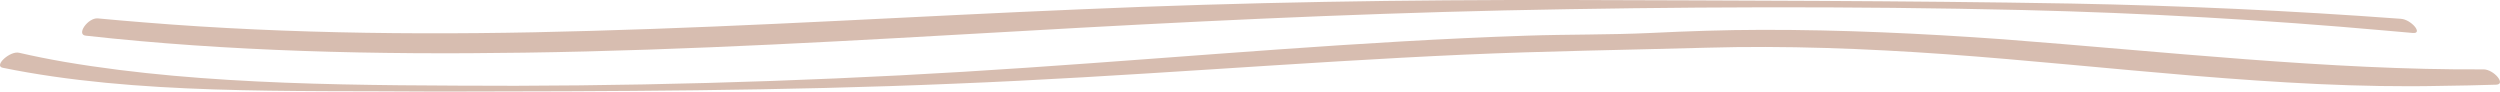
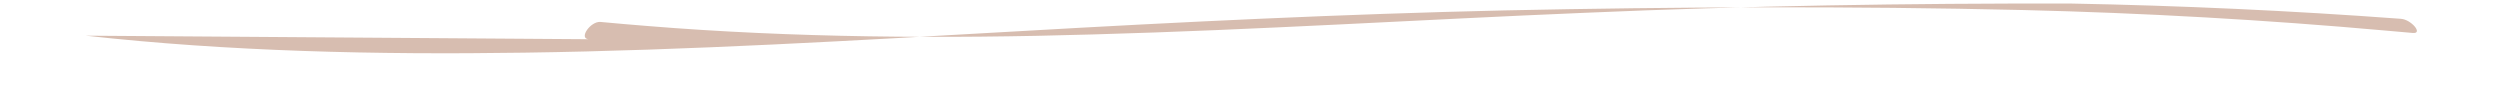
<svg xmlns="http://www.w3.org/2000/svg" id="Layer_2" data-name="Layer 2" viewBox="0 0 479.95 17.58">
  <defs>
    <style>
      .cls-1 {
        fill: #d7bdb0;
        stroke-width: 0px;
      }
    </style>
  </defs>
  <g id="Layer_1-2" data-name="Layer 1">
-     <path class="cls-1" d="M16.48,6.85c27.24,3.03,55.78,3.69,84.17,3.26,31.79-.45,63.58-2.34,95.01-4.12,31.26-1.8,62.19-3.29,93.09-3.99,32.99-.7,66.09-.86,99.81-.07,22.91.56,46.18,1.86,69.54,3.95,1.71.15,3.41.3,5.12.45,2.02.17-.32-2.6-2.31-2.72-21.18-1.57-42.44-2.54-63.33-2.93C364.95.12,332.92.11,301.08,0c-31.13-.06-62.2.42-93.61,1.79-31.1,1.29-62.55,3.27-94.08,4.14-28.76.85-57.71.66-85.6-1.62-3.03-.24-6.04-.5-9.03-.78-1.88-.14-4.19,3.13-2.29,3.32" />
-     <path class="cls-1" d="M476.83,13.32c-29.35.18-61.55-3.43-92.28-5.78-15.68-1.13-31.17-1.84-46.39-1.81-7.15.01-14.22.26-21.29.6-7.88.37-15.92.25-23.84.52-31.8,1.06-63.55,3.96-95.91,6.15-32.42,2.23-65.42,3.39-98.13,3.47-29.71-.07-59.53,0-86.43-4.56-3.02-.52-5.99-1.11-8.9-1.78-1.74-.41-4.92,2.51-3.14,2.88,25.57,5.22,54.61,4.34,83.66,4.57,32.82-.04,66.16-.12,98.95-1.51,33.1-1.32,65.61-4.13,97.99-5.58,15.49-.69,31.05-.9,46.54-1.33,15.07-.43,30.39.15,45.93,1.25,31.3,2.26,64.1,6.75,94.94,6.08,3.61-.04,7.17-.12,10.69-.23,1.96-.07-.45-2.91-2.4-2.94" />
+     <path class="cls-1" d="M16.48,6.85c27.24,3.03,55.78,3.69,84.17,3.26,31.79-.45,63.58-2.34,95.01-4.12,31.26-1.8,62.19-3.29,93.09-3.99,32.99-.7,66.09-.86,99.81-.07,22.91.56,46.18,1.86,69.54,3.95,1.71.15,3.41.3,5.12.45,2.02.17-.32-2.6-2.31-2.72-21.18-1.57-42.44-2.54-63.33-2.93c-31.13-.06-62.2.42-93.61,1.79-31.1,1.29-62.55,3.27-94.08,4.14-28.76.85-57.71.66-85.6-1.62-3.03-.24-6.04-.5-9.03-.78-1.88-.14-4.19,3.13-2.29,3.32" />
  </g>
</svg>